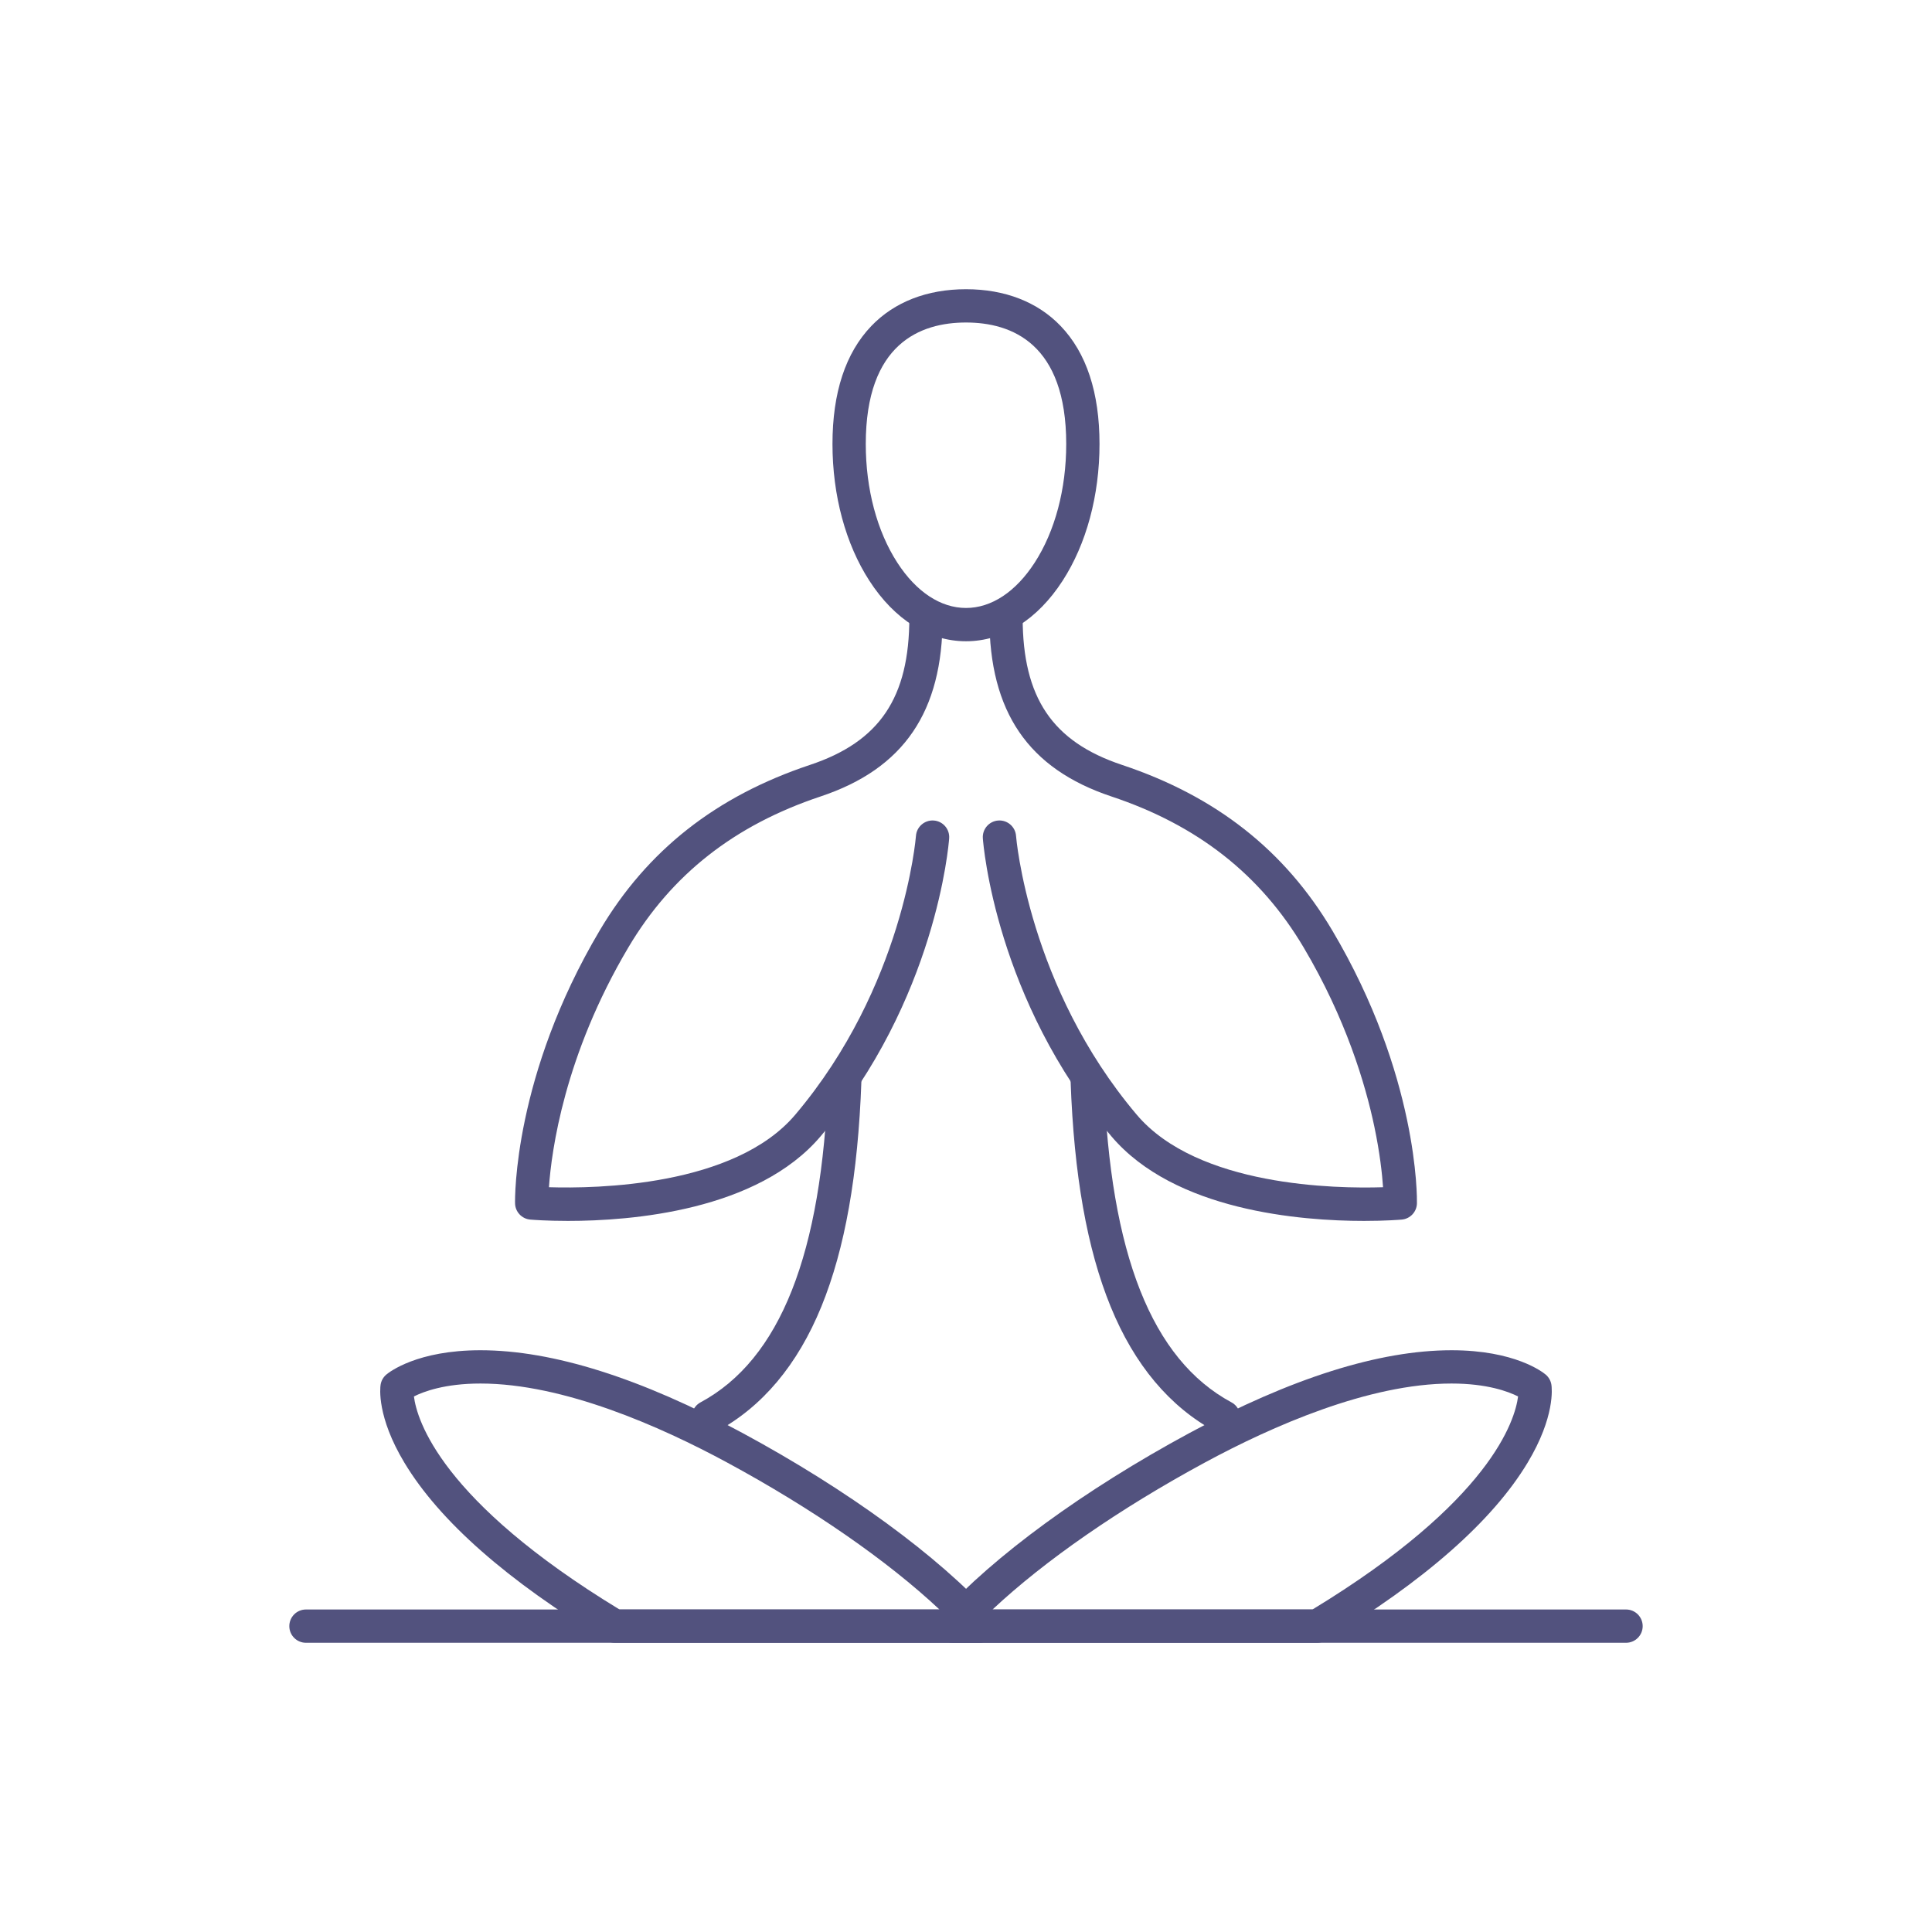
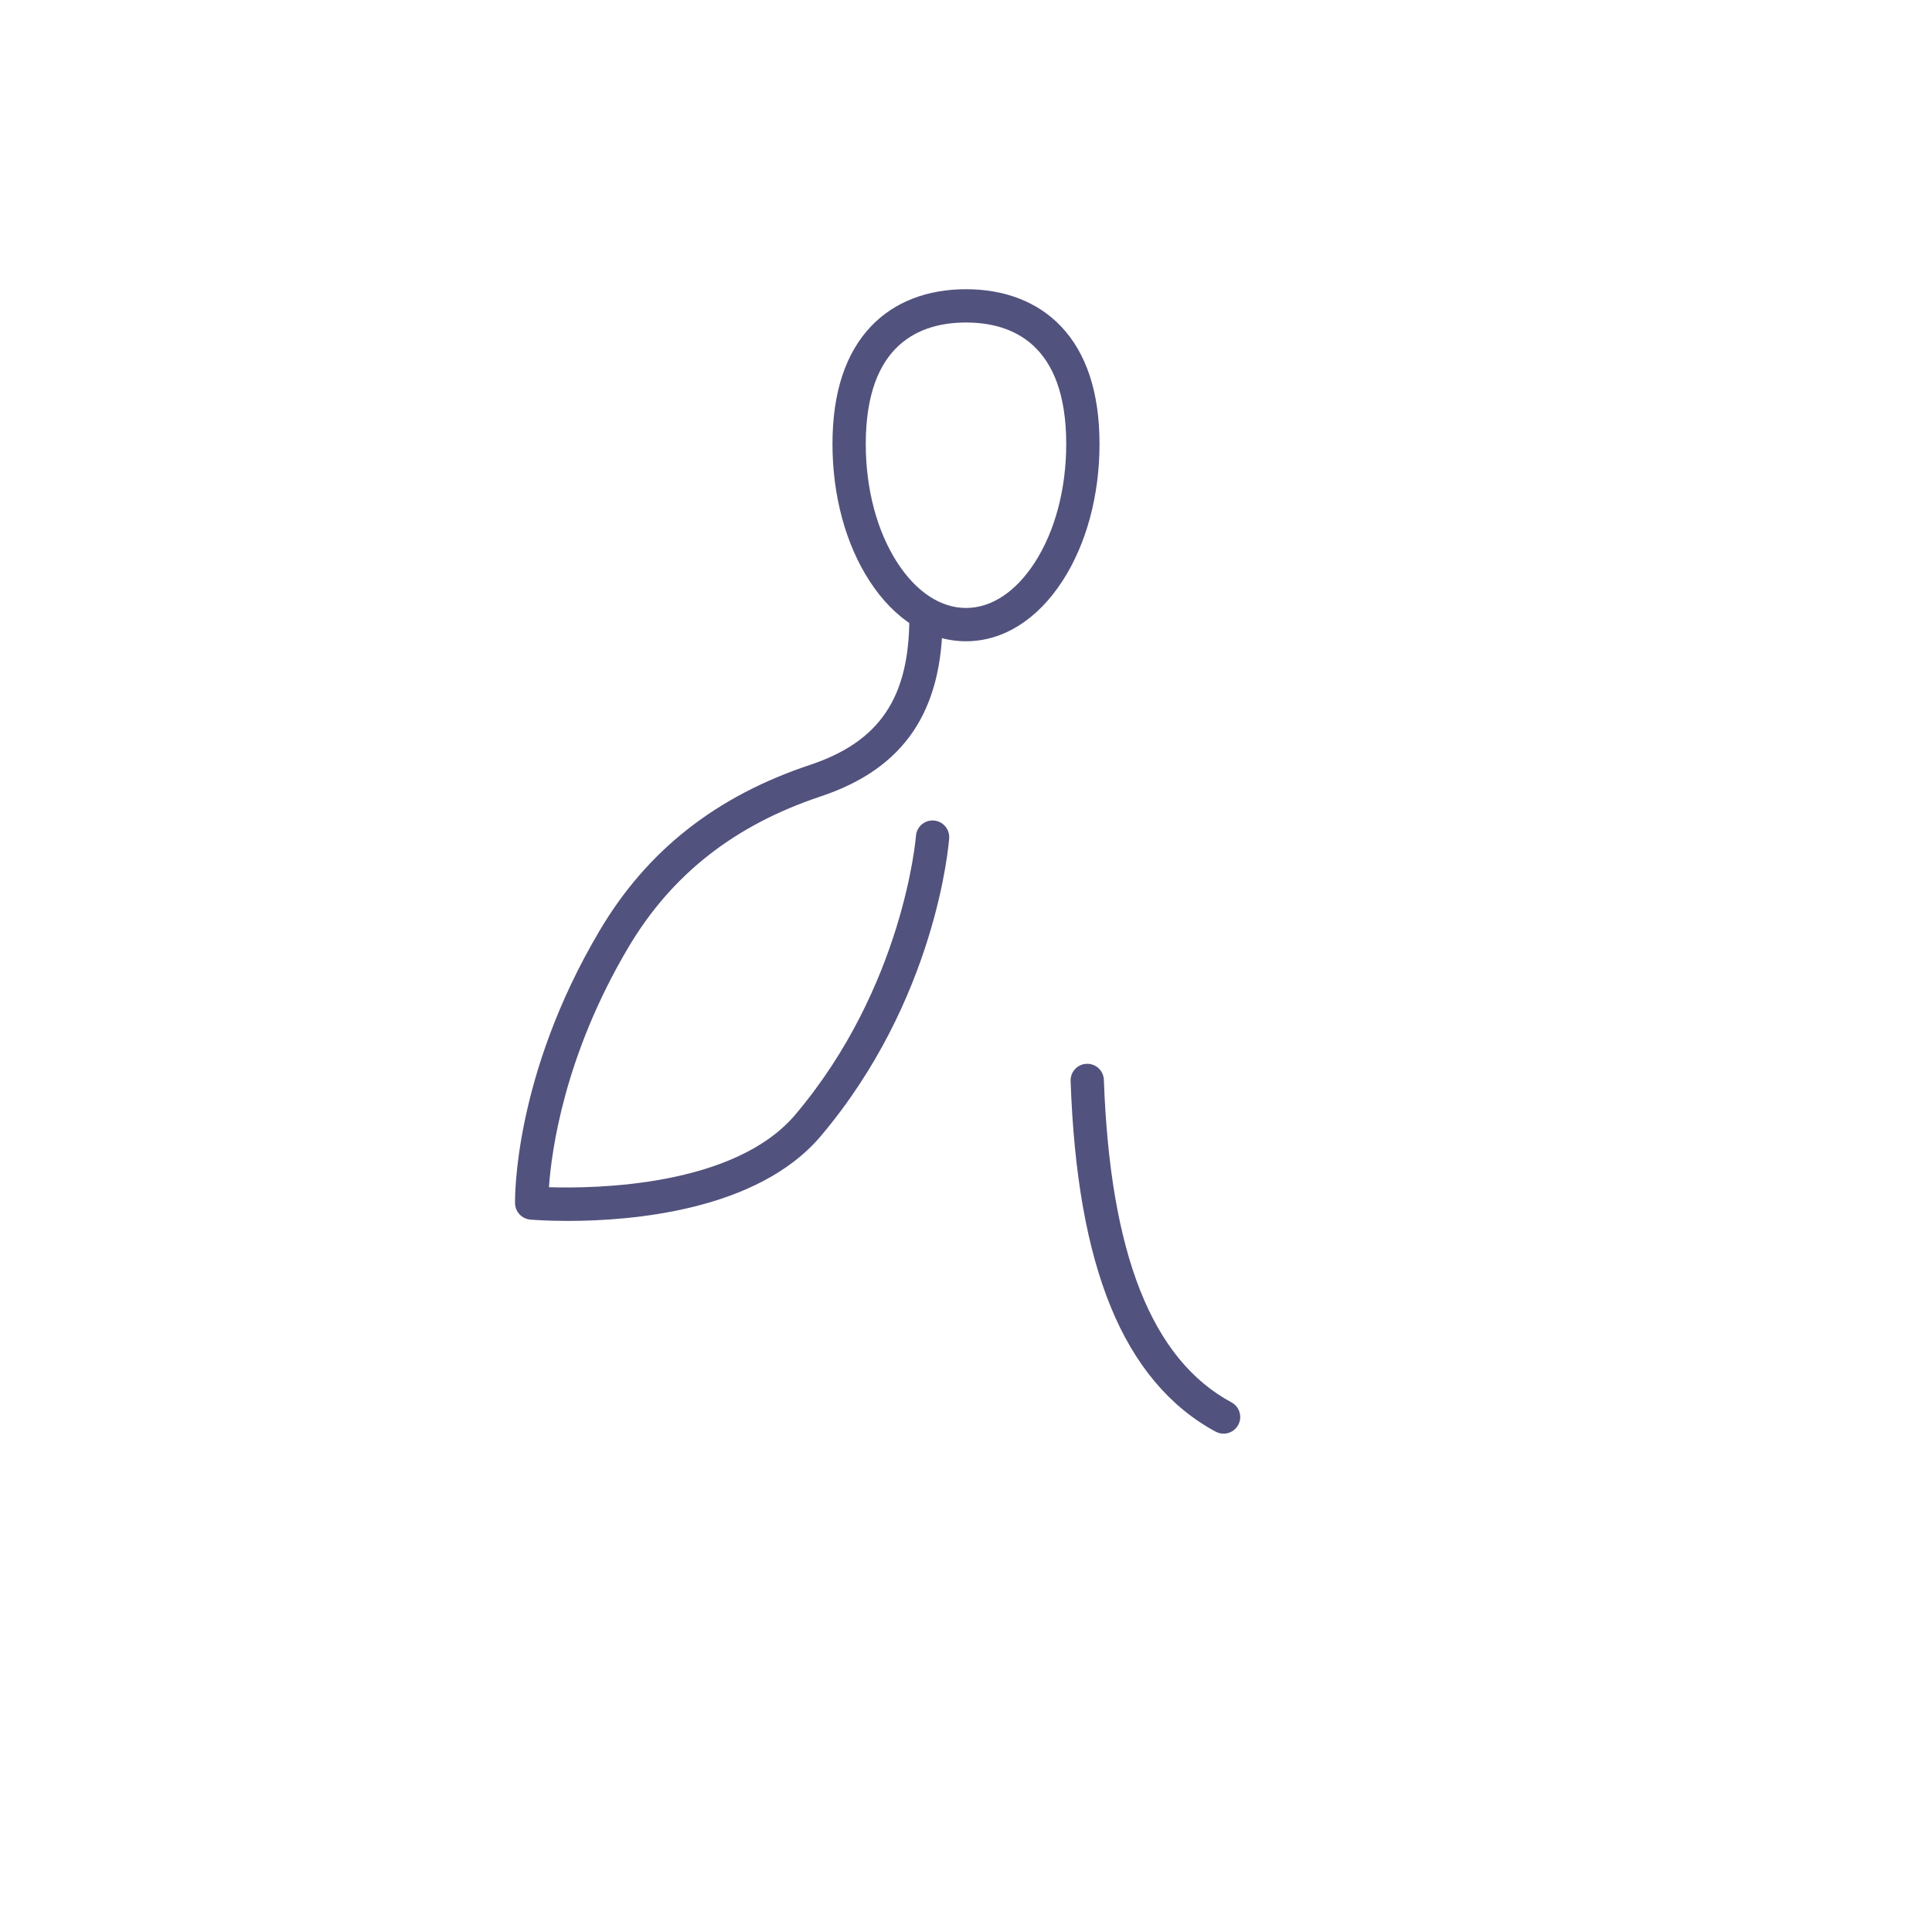
<svg xmlns="http://www.w3.org/2000/svg" version="1.1" id="Layer_1" x="0px" y="0px" viewBox="0 0 512 512" style="enable-background:new 0 0 512 512;" xml:space="preserve">
  <g id="Background">
</g>
  <g id="Icons">
    <g>
      <g>
        <path style="fill:#52527E;" d="M150.519,323.555c-5.671,0-9.433-0.304-9.993-0.353c-2.247-0.194-3.985-2.052-4.031-4.307     c-0.027-1.363-0.406-33.814,22.454-72.347c12.575-21.199,30.802-35.542,55.72-43.847c18.444-6.148,26.314-17.826,26.314-39.05     c0-2.436,1.975-4.411,4.411-4.411c2.436,0,4.411,1.975,4.411,4.411c0,24.996-10.279,40.064-32.347,47.419     c-22.819,7.606-39.476,20.683-50.922,39.979c-17.009,28.671-20.393,53.976-21.06,63.574c12.422,0.389,49.162-0.17,65.28-19.219     c28.755-33.983,31.953-73.489,31.982-73.884c0.178-2.43,2.303-4.251,4.722-4.077c2.43,0.178,4.255,2.292,4.077,4.722     c-0.127,1.73-3.456,42.786-34.046,78.938C200.744,320.895,167.286,323.555,150.519,323.555z" />
-         <path style="fill:#52527E;" d="M361.482,323.555c-16.766,0-50.225-2.658-66.974-22.451     c-30.59-36.152-33.918-77.208-34.045-78.938c-0.178-2.43,1.647-4.544,4.077-4.722c2.425-0.176,4.544,1.648,4.721,4.077     c0.03,0.392,3.313,40.003,31.981,73.884c16.147,19.082,52.861,19.624,65.282,19.222c-0.24-3.487-0.835-9.041-2.302-16.028     c-2.361-11.246-7.532-28.625-18.759-47.549c-11.447-19.296-28.104-32.373-50.923-39.979     c-22.068-7.356-32.346-22.424-32.346-47.42c0-2.436,1.975-4.411,4.411-4.411s4.411,1.975,4.411,4.411     c0,21.224,7.87,32.902,26.313,39.05c24.919,8.305,43.145,22.648,55.721,43.847c22.86,38.533,22.481,70.985,22.454,72.347     c-0.045,2.255-1.783,4.112-4.031,4.307C370.915,323.25,367.151,323.555,361.482,323.555z" />
      </g>
-       <path style="fill:#52527E;" d="M430.916,435.354H81.084c-2.436,0-4.411-1.975-4.411-4.411s1.975-4.411,4.411-4.411h349.833    c2.436,0,4.411,1.975,4.411,4.411S433.352,435.354,430.916,435.354z" />
      <g>
-         <path style="fill:#52527E;" d="M187.742,379.936c-1.571,0-3.091-0.841-3.888-2.321c-1.155-2.145-0.352-4.821,1.793-5.976     c21.106-11.365,32.167-39.322,33.816-85.469c0.087-2.434,2.12-4.336,4.566-4.251c2.435,0.087,4.338,2.131,4.251,4.566     c-0.89,24.894-4.356,44.436-10.597,59.744c-6.302,15.457-15.673,26.619-27.853,33.178     C189.164,379.766,188.448,379.936,187.742,379.936z" />
        <path style="fill:#52527E;" d="M324.258,379.936c-0.706,0-1.422-0.17-2.088-0.528c-12.18-6.559-21.551-17.721-27.853-33.178     c-6.241-15.308-9.707-34.85-10.597-59.744c-0.087-2.435,1.816-4.479,4.251-4.566c2.454-0.083,4.48,1.816,4.566,4.251     c1.649,46.147,12.71,74.104,33.816,85.469c2.145,1.155,2.948,3.83,1.793,5.976C327.349,379.095,325.829,379.936,324.258,379.936z     " />
      </g>
      <g>
-         <path style="fill:#52527E;" d="M259.515,435.354H162.95c-0.802,0-1.59-0.219-2.277-0.633     c-26.206-15.789-44.206-31.632-53.501-47.089c-7.329-12.187-6.439-19.813-6.314-20.642c0.161-1.061,0.703-2.027,1.524-2.717     c0.786-0.66,8.159-6.447,24.942-6.447c19.145,0,42.523,7.386,69.487,21.954c27.826,15.034,51.873,32.604,65.975,48.204     c1.17,1.294,1.467,3.155,0.759,4.749C262.839,434.327,261.258,435.354,259.515,435.354z M164.181,426.531h84.786     c-13.788-12.927-33.737-26.773-56.349-38.989c-17.642-9.531-43.29-20.893-65.293-20.893c-9.408,0-15.049,2.119-17.631,3.424     C110.489,376.318,116.805,397.732,164.181,426.531z" />
-         <path style="fill:#52527E;" d="M349.05,435.354h-96.565c-1.744,0-3.324-1.027-4.032-2.621s-0.41-3.455,0.759-4.748     c14.104-15.602,38.151-33.172,65.976-48.204c26.963-14.568,50.341-21.954,69.486-21.954c16.779,0,24.155,5.786,24.941,6.446     c0.822,0.69,1.365,1.656,1.526,2.718c0.125,0.83,1.016,8.455-6.314,20.642c-9.295,15.457-27.295,31.3-53.5,47.089     C350.639,435.135,349.852,435.354,349.05,435.354z M263.033,426.531h84.786c47.376-28.8,53.692-50.213,54.487-56.458     c-2.583-1.306-8.225-3.424-17.631-3.424c-22.003,0-47.651,11.362-65.292,20.893C296.772,399.758,276.822,413.604,263.033,426.531     z" />
-       </g>
+         </g>
      <path style="fill:#52527E;" d="M256,169.94c-9.82,0-18.913-5.695-25.605-16.035c-6.306-9.746-9.78-22.618-9.78-36.244    c0-13.62,3.465-24.14,10.299-31.268c6.113-6.377,14.787-9.747,25.085-9.747c10.298,0,18.973,3.37,25.086,9.747    c6.833,7.128,10.298,17.648,10.298,31.268c0,13.626-3.473,26.498-9.779,36.244C274.914,164.245,265.821,169.94,256,169.94z     M256,85.469c-12.117,0-26.562,5.585-26.562,32.193c0,11.946,2.97,23.115,8.364,31.451c5.009,7.742,11.472,12.005,18.197,12.005    c6.726,0,13.188-4.264,18.197-12.005c5.394-8.336,8.364-19.505,8.364-31.451C282.561,91.054,268.117,85.469,256,85.469z" />
    </g>
  </g>
</svg>